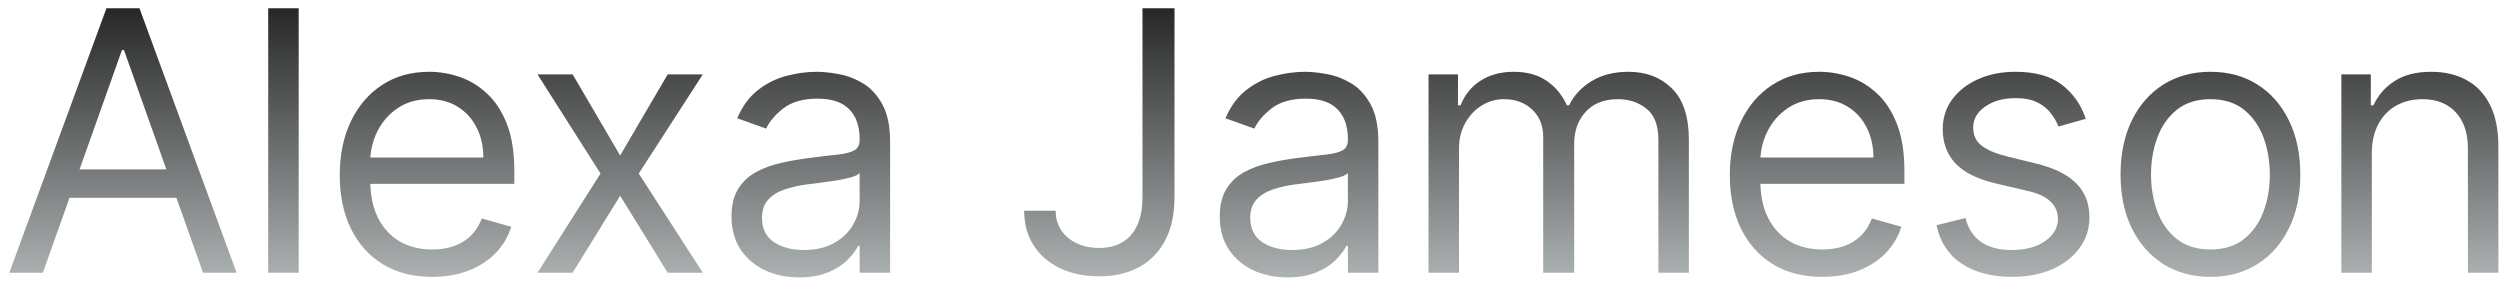
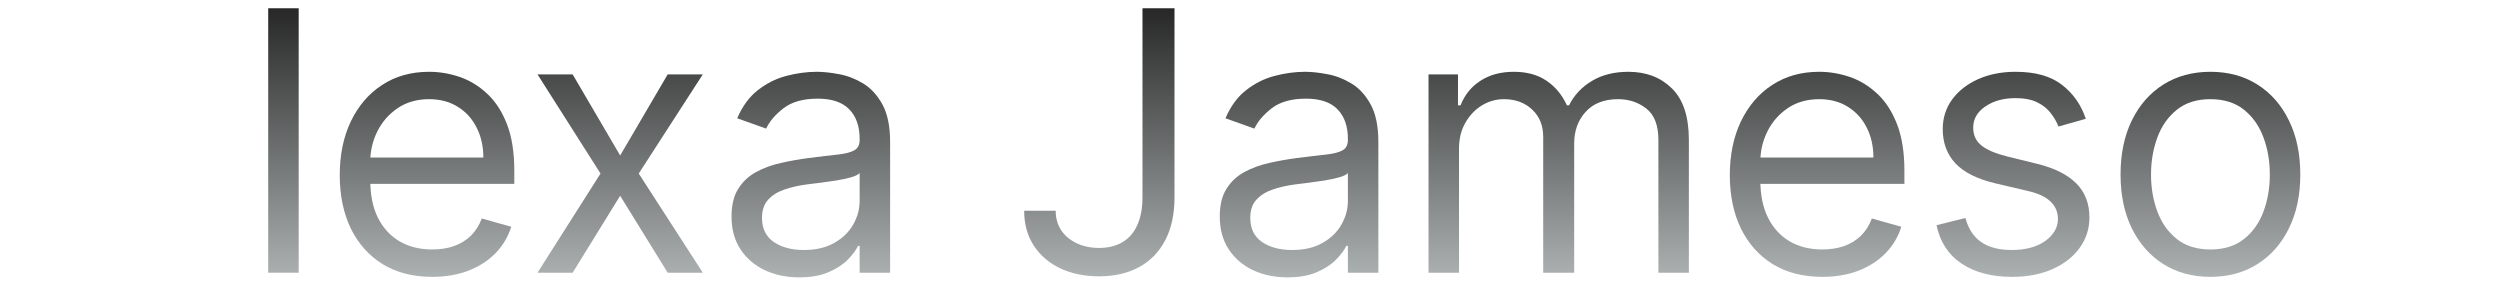
<svg xmlns="http://www.w3.org/2000/svg" width="110" height="13" viewBox="0 0 110 13" fill="none">
-   <path d="M1.887 12H0.41L4.683 0.364H6.137L10.41 12H8.933L5.456 2.204H5.365L1.887 12ZM2.433 7.454H8.387V8.704H2.433V7.454Z" fill="url(#paint0_linear_210_1574)" />
  <path d="M13.142 0.364V12H11.801V0.364H13.142Z" fill="url(#paint1_linear_210_1574)" />
  <path d="M19.017 12.182C18.176 12.182 17.451 11.996 16.841 11.625C16.235 11.25 15.767 10.727 15.437 10.057C15.111 9.382 14.949 8.598 14.949 7.704C14.949 6.811 15.111 6.023 15.437 5.341C15.767 4.655 16.225 4.121 16.812 3.739C17.403 3.352 18.093 3.159 18.88 3.159C19.335 3.159 19.784 3.235 20.227 3.386C20.67 3.538 21.074 3.784 21.437 4.125C21.801 4.462 22.091 4.909 22.307 5.466C22.523 6.023 22.63 6.708 22.63 7.523V8.091H15.903V6.932H21.267C21.267 6.439 21.168 6 20.971 5.614C20.778 5.227 20.502 4.922 20.142 4.699C19.786 4.475 19.365 4.364 18.88 4.364C18.346 4.364 17.884 4.496 17.494 4.761C17.108 5.023 16.81 5.364 16.602 5.784C16.394 6.204 16.29 6.655 16.29 7.136V7.909C16.29 8.568 16.403 9.127 16.63 9.585C16.861 10.04 17.182 10.386 17.591 10.625C18 10.86 18.475 10.977 19.017 10.977C19.369 10.977 19.687 10.928 19.971 10.829C20.259 10.727 20.507 10.576 20.716 10.375C20.924 10.17 21.085 9.917 21.199 9.614L22.494 9.977C22.358 10.417 22.128 10.803 21.807 11.136C21.485 11.466 21.087 11.723 20.613 11.909C20.14 12.091 19.608 12.182 19.017 12.182Z" fill="url(#paint2_linear_210_1574)" />
  <path d="M25.196 3.273L27.287 6.841L29.378 3.273H30.923L28.105 7.636L30.923 12H29.378L27.287 8.614L25.196 12H23.65L26.423 7.636L23.65 3.273H25.196Z" fill="url(#paint3_linear_210_1574)" />
  <path d="M35.165 12.204C34.612 12.204 34.11 12.1 33.659 11.892C33.208 11.68 32.85 11.375 32.585 10.977C32.32 10.576 32.187 10.091 32.187 9.523C32.187 9.023 32.286 8.617 32.483 8.307C32.68 7.992 32.943 7.746 33.273 7.568C33.602 7.39 33.966 7.257 34.364 7.17C34.765 7.079 35.168 7.007 35.574 6.954C36.104 6.886 36.534 6.835 36.864 6.801C37.197 6.763 37.439 6.701 37.591 6.614C37.746 6.526 37.824 6.375 37.824 6.159V6.114C37.824 5.553 37.67 5.117 37.364 4.807C37.06 4.496 36.6 4.341 35.983 4.341C35.343 4.341 34.841 4.481 34.477 4.761C34.114 5.042 33.858 5.341 33.71 5.659L32.437 5.204C32.665 4.674 32.968 4.261 33.346 3.966C33.729 3.667 34.146 3.458 34.596 3.341C35.051 3.22 35.498 3.159 35.937 3.159C36.218 3.159 36.54 3.193 36.903 3.261C37.271 3.326 37.625 3.46 37.966 3.665C38.31 3.869 38.596 4.178 38.824 4.591C39.051 5.004 39.165 5.557 39.165 6.25V12H37.824V10.818H37.756C37.665 11.008 37.513 11.21 37.301 11.426C37.089 11.642 36.807 11.826 36.454 11.977C36.102 12.129 35.672 12.204 35.165 12.204ZM35.369 11C35.9 11 36.346 10.896 36.71 10.687C37.078 10.479 37.354 10.21 37.54 9.881C37.729 9.551 37.824 9.204 37.824 8.841V7.614C37.767 7.682 37.642 7.744 37.449 7.801C37.259 7.854 37.04 7.901 36.79 7.943C36.543 7.981 36.303 8.015 36.068 8.045C35.837 8.072 35.65 8.095 35.506 8.114C35.157 8.159 34.831 8.233 34.528 8.335C34.229 8.434 33.987 8.583 33.801 8.784C33.619 8.981 33.528 9.25 33.528 9.591C33.528 10.057 33.701 10.409 34.045 10.648C34.394 10.883 34.835 11 35.369 11Z" fill="url(#paint4_linear_210_1574)" />
  <path d="M50.269 0.364H51.678V8.682C51.678 9.424 51.541 10.055 51.269 10.574C50.996 11.093 50.611 11.487 50.115 11.756C49.619 12.024 49.034 12.159 48.359 12.159C47.723 12.159 47.157 12.043 46.66 11.812C46.164 11.578 45.774 11.244 45.49 10.812C45.206 10.381 45.064 9.867 45.064 9.273H46.45C46.45 9.602 46.532 9.89 46.695 10.136C46.861 10.379 47.089 10.568 47.376 10.704C47.664 10.841 47.992 10.909 48.359 10.909C48.765 10.909 49.109 10.824 49.394 10.653C49.678 10.483 49.894 10.233 50.041 9.903C50.193 9.57 50.269 9.163 50.269 8.682V0.364Z" fill="url(#paint5_linear_210_1574)" />
  <path d="M56.648 12.204C56.095 12.204 55.593 12.1 55.142 11.892C54.691 11.68 54.333 11.375 54.068 10.977C53.803 10.576 53.67 10.091 53.67 9.523C53.67 9.023 53.769 8.617 53.966 8.307C54.163 7.992 54.426 7.746 54.756 7.568C55.085 7.39 55.449 7.257 55.847 7.17C56.248 7.079 56.652 7.007 57.057 6.954C57.587 6.886 58.017 6.835 58.347 6.801C58.68 6.763 58.922 6.701 59.074 6.614C59.229 6.526 59.307 6.375 59.307 6.159V6.114C59.307 5.553 59.154 5.117 58.847 4.807C58.544 4.496 58.083 4.341 57.466 4.341C56.826 4.341 56.324 4.481 55.96 4.761C55.597 5.042 55.341 5.341 55.193 5.659L53.92 5.204C54.148 4.674 54.451 4.261 54.83 3.966C55.212 3.667 55.629 3.458 56.08 3.341C56.534 3.22 56.981 3.159 57.42 3.159C57.701 3.159 58.023 3.193 58.386 3.261C58.754 3.326 59.108 3.46 59.449 3.665C59.794 3.869 60.08 4.178 60.307 4.591C60.534 5.004 60.648 5.557 60.648 6.25V12H59.307V10.818H59.239C59.148 11.008 58.996 11.21 58.784 11.426C58.572 11.642 58.29 11.826 57.938 11.977C57.585 12.129 57.155 12.204 56.648 12.204ZM56.852 11C57.383 11 57.83 10.896 58.193 10.687C58.561 10.479 58.837 10.21 59.023 9.881C59.212 9.551 59.307 9.204 59.307 8.841V7.614C59.25 7.682 59.125 7.744 58.932 7.801C58.742 7.854 58.523 7.901 58.273 7.943C58.027 7.981 57.786 8.015 57.551 8.045C57.32 8.072 57.133 8.095 56.989 8.114C56.64 8.159 56.314 8.233 56.011 8.335C55.712 8.434 55.47 8.583 55.284 8.784C55.102 8.981 55.011 9.25 55.011 9.591C55.011 10.057 55.184 10.409 55.529 10.648C55.877 10.883 56.318 11 56.852 11Z" fill="url(#paint6_linear_210_1574)" />
  <path d="M62.855 12V3.273H64.151V4.636H64.264C64.446 4.17 64.74 3.809 65.145 3.551C65.55 3.29 66.037 3.159 66.605 3.159C67.181 3.159 67.66 3.29 68.043 3.551C68.429 3.809 68.73 4.17 68.946 4.636H69.037C69.26 4.186 69.596 3.828 70.043 3.562C70.49 3.293 71.026 3.159 71.651 3.159C72.431 3.159 73.069 3.403 73.565 3.892C74.062 4.377 74.31 5.132 74.31 6.159V12H72.969V6.159C72.969 5.515 72.793 5.055 72.44 4.778C72.088 4.502 71.673 4.364 71.196 4.364C70.582 4.364 70.107 4.549 69.77 4.92C69.433 5.288 69.264 5.754 69.264 6.318V12H67.901V6.023C67.901 5.526 67.74 5.127 67.418 4.824C67.096 4.517 66.681 4.364 66.173 4.364C65.825 4.364 65.499 4.456 65.196 4.642C64.897 4.828 64.654 5.085 64.469 5.415C64.287 5.74 64.196 6.117 64.196 6.545V12H62.855Z" fill="url(#paint7_linear_210_1574)" />
  <path d="M80.18 12.182C79.34 12.182 78.614 11.996 78.004 11.625C77.398 11.25 76.931 10.727 76.601 10.057C76.275 9.382 76.112 8.598 76.112 7.704C76.112 6.811 76.275 6.023 76.601 5.341C76.931 4.655 77.389 4.121 77.976 3.739C78.567 3.352 79.256 3.159 80.044 3.159C80.499 3.159 80.948 3.235 81.391 3.386C81.834 3.538 82.237 3.784 82.601 4.125C82.965 4.462 83.254 4.909 83.47 5.466C83.686 6.023 83.794 6.708 83.794 7.523V8.091H77.067V6.932H82.43C82.43 6.439 82.332 6 82.135 5.614C81.942 5.227 81.665 4.922 81.305 4.699C80.95 4.475 80.529 4.364 80.044 4.364C79.51 4.364 79.048 4.496 78.658 4.761C78.272 5.023 77.974 5.364 77.766 5.784C77.557 6.204 77.453 6.655 77.453 7.136V7.909C77.453 8.568 77.567 9.127 77.794 9.585C78.025 10.04 78.345 10.386 78.754 10.625C79.163 10.86 79.639 10.977 80.18 10.977C80.533 10.977 80.851 10.928 81.135 10.829C81.423 10.727 81.671 10.576 81.879 10.375C82.088 10.17 82.249 9.917 82.362 9.614L83.658 9.977C83.522 10.417 83.292 10.803 82.97 11.136C82.648 11.466 82.251 11.723 81.777 11.909C81.304 12.091 80.772 12.182 80.18 12.182Z" fill="url(#paint8_linear_210_1574)" />
  <path d="M91.776 5.227L90.571 5.568C90.496 5.367 90.384 5.172 90.236 4.983C90.092 4.79 89.895 4.631 89.645 4.506C89.395 4.381 89.075 4.318 88.685 4.318C88.151 4.318 87.706 4.441 87.35 4.687C86.997 4.93 86.821 5.239 86.821 5.614C86.821 5.947 86.942 6.21 87.185 6.403C87.427 6.596 87.806 6.757 88.321 6.886L89.617 7.204C90.397 7.394 90.978 7.684 91.361 8.074C91.744 8.46 91.935 8.958 91.935 9.568C91.935 10.068 91.791 10.515 91.503 10.909C91.219 11.303 90.821 11.614 90.31 11.841C89.799 12.068 89.204 12.182 88.526 12.182C87.636 12.182 86.899 11.989 86.316 11.602C85.732 11.216 85.363 10.651 85.208 9.909L86.48 9.591C86.602 10.06 86.831 10.413 87.168 10.648C87.509 10.883 87.954 11 88.503 11C89.128 11 89.624 10.867 89.992 10.602C90.363 10.333 90.549 10.011 90.549 9.636C90.549 9.333 90.442 9.079 90.23 8.875C90.018 8.667 89.692 8.511 89.253 8.409L87.799 8.068C86.999 7.879 86.412 7.585 86.037 7.187C85.666 6.786 85.48 6.284 85.48 5.682C85.48 5.189 85.619 4.754 85.895 4.375C86.175 3.996 86.556 3.699 87.037 3.483C87.522 3.267 88.071 3.159 88.685 3.159C89.549 3.159 90.227 3.348 90.719 3.727C91.215 4.106 91.567 4.606 91.776 5.227Z" fill="url(#paint9_linear_210_1574)" />
  <path d="M97.259 12.182C96.471 12.182 95.78 11.994 95.185 11.619C94.594 11.244 94.132 10.72 93.799 10.045C93.469 9.371 93.304 8.583 93.304 7.682C93.304 6.773 93.469 5.979 93.799 5.301C94.132 4.623 94.594 4.096 95.185 3.721C95.78 3.346 96.471 3.159 97.259 3.159C98.047 3.159 98.736 3.346 99.327 3.721C99.922 4.096 100.384 4.623 100.713 5.301C101.047 5.979 101.213 6.773 101.213 7.682C101.213 8.583 101.047 9.371 100.713 10.045C100.384 10.72 99.922 11.244 99.327 11.619C98.736 11.994 98.047 12.182 97.259 12.182ZM97.259 10.977C97.857 10.977 98.35 10.824 98.736 10.517C99.122 10.21 99.408 9.807 99.594 9.307C99.78 8.807 99.872 8.265 99.872 7.682C99.872 7.098 99.78 6.555 99.594 6.051C99.408 5.547 99.122 5.14 98.736 4.829C98.35 4.519 97.857 4.364 97.259 4.364C96.66 4.364 96.168 4.519 95.781 4.829C95.395 5.14 95.109 5.547 94.924 6.051C94.738 6.555 94.645 7.098 94.645 7.682C94.645 8.265 94.738 8.807 94.924 9.307C95.109 9.807 95.395 10.21 95.781 10.517C96.168 10.824 96.66 10.977 97.259 10.977Z" fill="url(#paint10_linear_210_1574)" />
-   <path d="M104.361 6.75V12H103.02V3.273H104.316V4.636H104.429C104.634 4.193 104.944 3.837 105.361 3.568C105.778 3.295 106.316 3.159 106.975 3.159C107.566 3.159 108.083 3.28 108.526 3.523C108.969 3.761 109.314 4.125 109.56 4.614C109.806 5.098 109.929 5.712 109.929 6.454V12H108.588V6.545C108.588 5.86 108.41 5.326 108.054 4.943C107.698 4.557 107.21 4.364 106.588 4.364C106.16 4.364 105.778 4.456 105.441 4.642C105.107 4.828 104.844 5.098 104.651 5.454C104.458 5.811 104.361 6.242 104.361 6.75Z" fill="url(#paint11_linear_210_1574)" />
  <defs>
    <linearGradient id="paint0_linear_210_1574" x1="55.17" y1="0.364" x2="55.17" y2="12.204" gradientUnits="userSpaceOnUse">
      <stop stop-color="#272727" />
      <stop offset="1" stop-color="#ACB1B1" />
    </linearGradient>
    <linearGradient id="paint1_linear_210_1574" x1="55.17" y1="0.364" x2="55.17" y2="12.204" gradientUnits="userSpaceOnUse">
      <stop stop-color="#272727" />
      <stop offset="1" stop-color="#ACB1B1" />
    </linearGradient>
    <linearGradient id="paint2_linear_210_1574" x1="55.17" y1="0.364" x2="55.17" y2="12.204" gradientUnits="userSpaceOnUse">
      <stop stop-color="#272727" />
      <stop offset="1" stop-color="#ACB1B1" />
    </linearGradient>
    <linearGradient id="paint3_linear_210_1574" x1="55.17" y1="0.364" x2="55.17" y2="12.204" gradientUnits="userSpaceOnUse">
      <stop stop-color="#272727" />
      <stop offset="1" stop-color="#ACB1B1" />
    </linearGradient>
    <linearGradient id="paint4_linear_210_1574" x1="55.17" y1="0.364" x2="55.17" y2="12.204" gradientUnits="userSpaceOnUse">
      <stop stop-color="#272727" />
      <stop offset="1" stop-color="#ACB1B1" />
    </linearGradient>
    <linearGradient id="paint5_linear_210_1574" x1="55.17" y1="0.364" x2="55.17" y2="12.204" gradientUnits="userSpaceOnUse">
      <stop stop-color="#272727" />
      <stop offset="1" stop-color="#ACB1B1" />
    </linearGradient>
    <linearGradient id="paint6_linear_210_1574" x1="55.17" y1="0.364" x2="55.17" y2="12.204" gradientUnits="userSpaceOnUse">
      <stop stop-color="#272727" />
      <stop offset="1" stop-color="#ACB1B1" />
    </linearGradient>
    <linearGradient id="paint7_linear_210_1574" x1="55.17" y1="0.364" x2="55.17" y2="12.204" gradientUnits="userSpaceOnUse">
      <stop stop-color="#272727" />
      <stop offset="1" stop-color="#ACB1B1" />
    </linearGradient>
    <linearGradient id="paint8_linear_210_1574" x1="55.17" y1="0.364" x2="55.17" y2="12.204" gradientUnits="userSpaceOnUse">
      <stop stop-color="#272727" />
      <stop offset="1" stop-color="#ACB1B1" />
    </linearGradient>
    <linearGradient id="paint9_linear_210_1574" x1="55.17" y1="0.364" x2="55.17" y2="12.204" gradientUnits="userSpaceOnUse">
      <stop stop-color="#272727" />
      <stop offset="1" stop-color="#ACB1B1" />
    </linearGradient>
    <linearGradient id="paint10_linear_210_1574" x1="55.17" y1="0.364" x2="55.17" y2="12.204" gradientUnits="userSpaceOnUse">
      <stop stop-color="#272727" />
      <stop offset="1" stop-color="#ACB1B1" />
    </linearGradient>
    <linearGradient id="paint11_linear_210_1574" x1="55.17" y1="0.364" x2="55.17" y2="12.204" gradientUnits="userSpaceOnUse">
      <stop stop-color="#272727" />
      <stop offset="1" stop-color="#ACB1B1" />
    </linearGradient>
  </defs>
</svg>